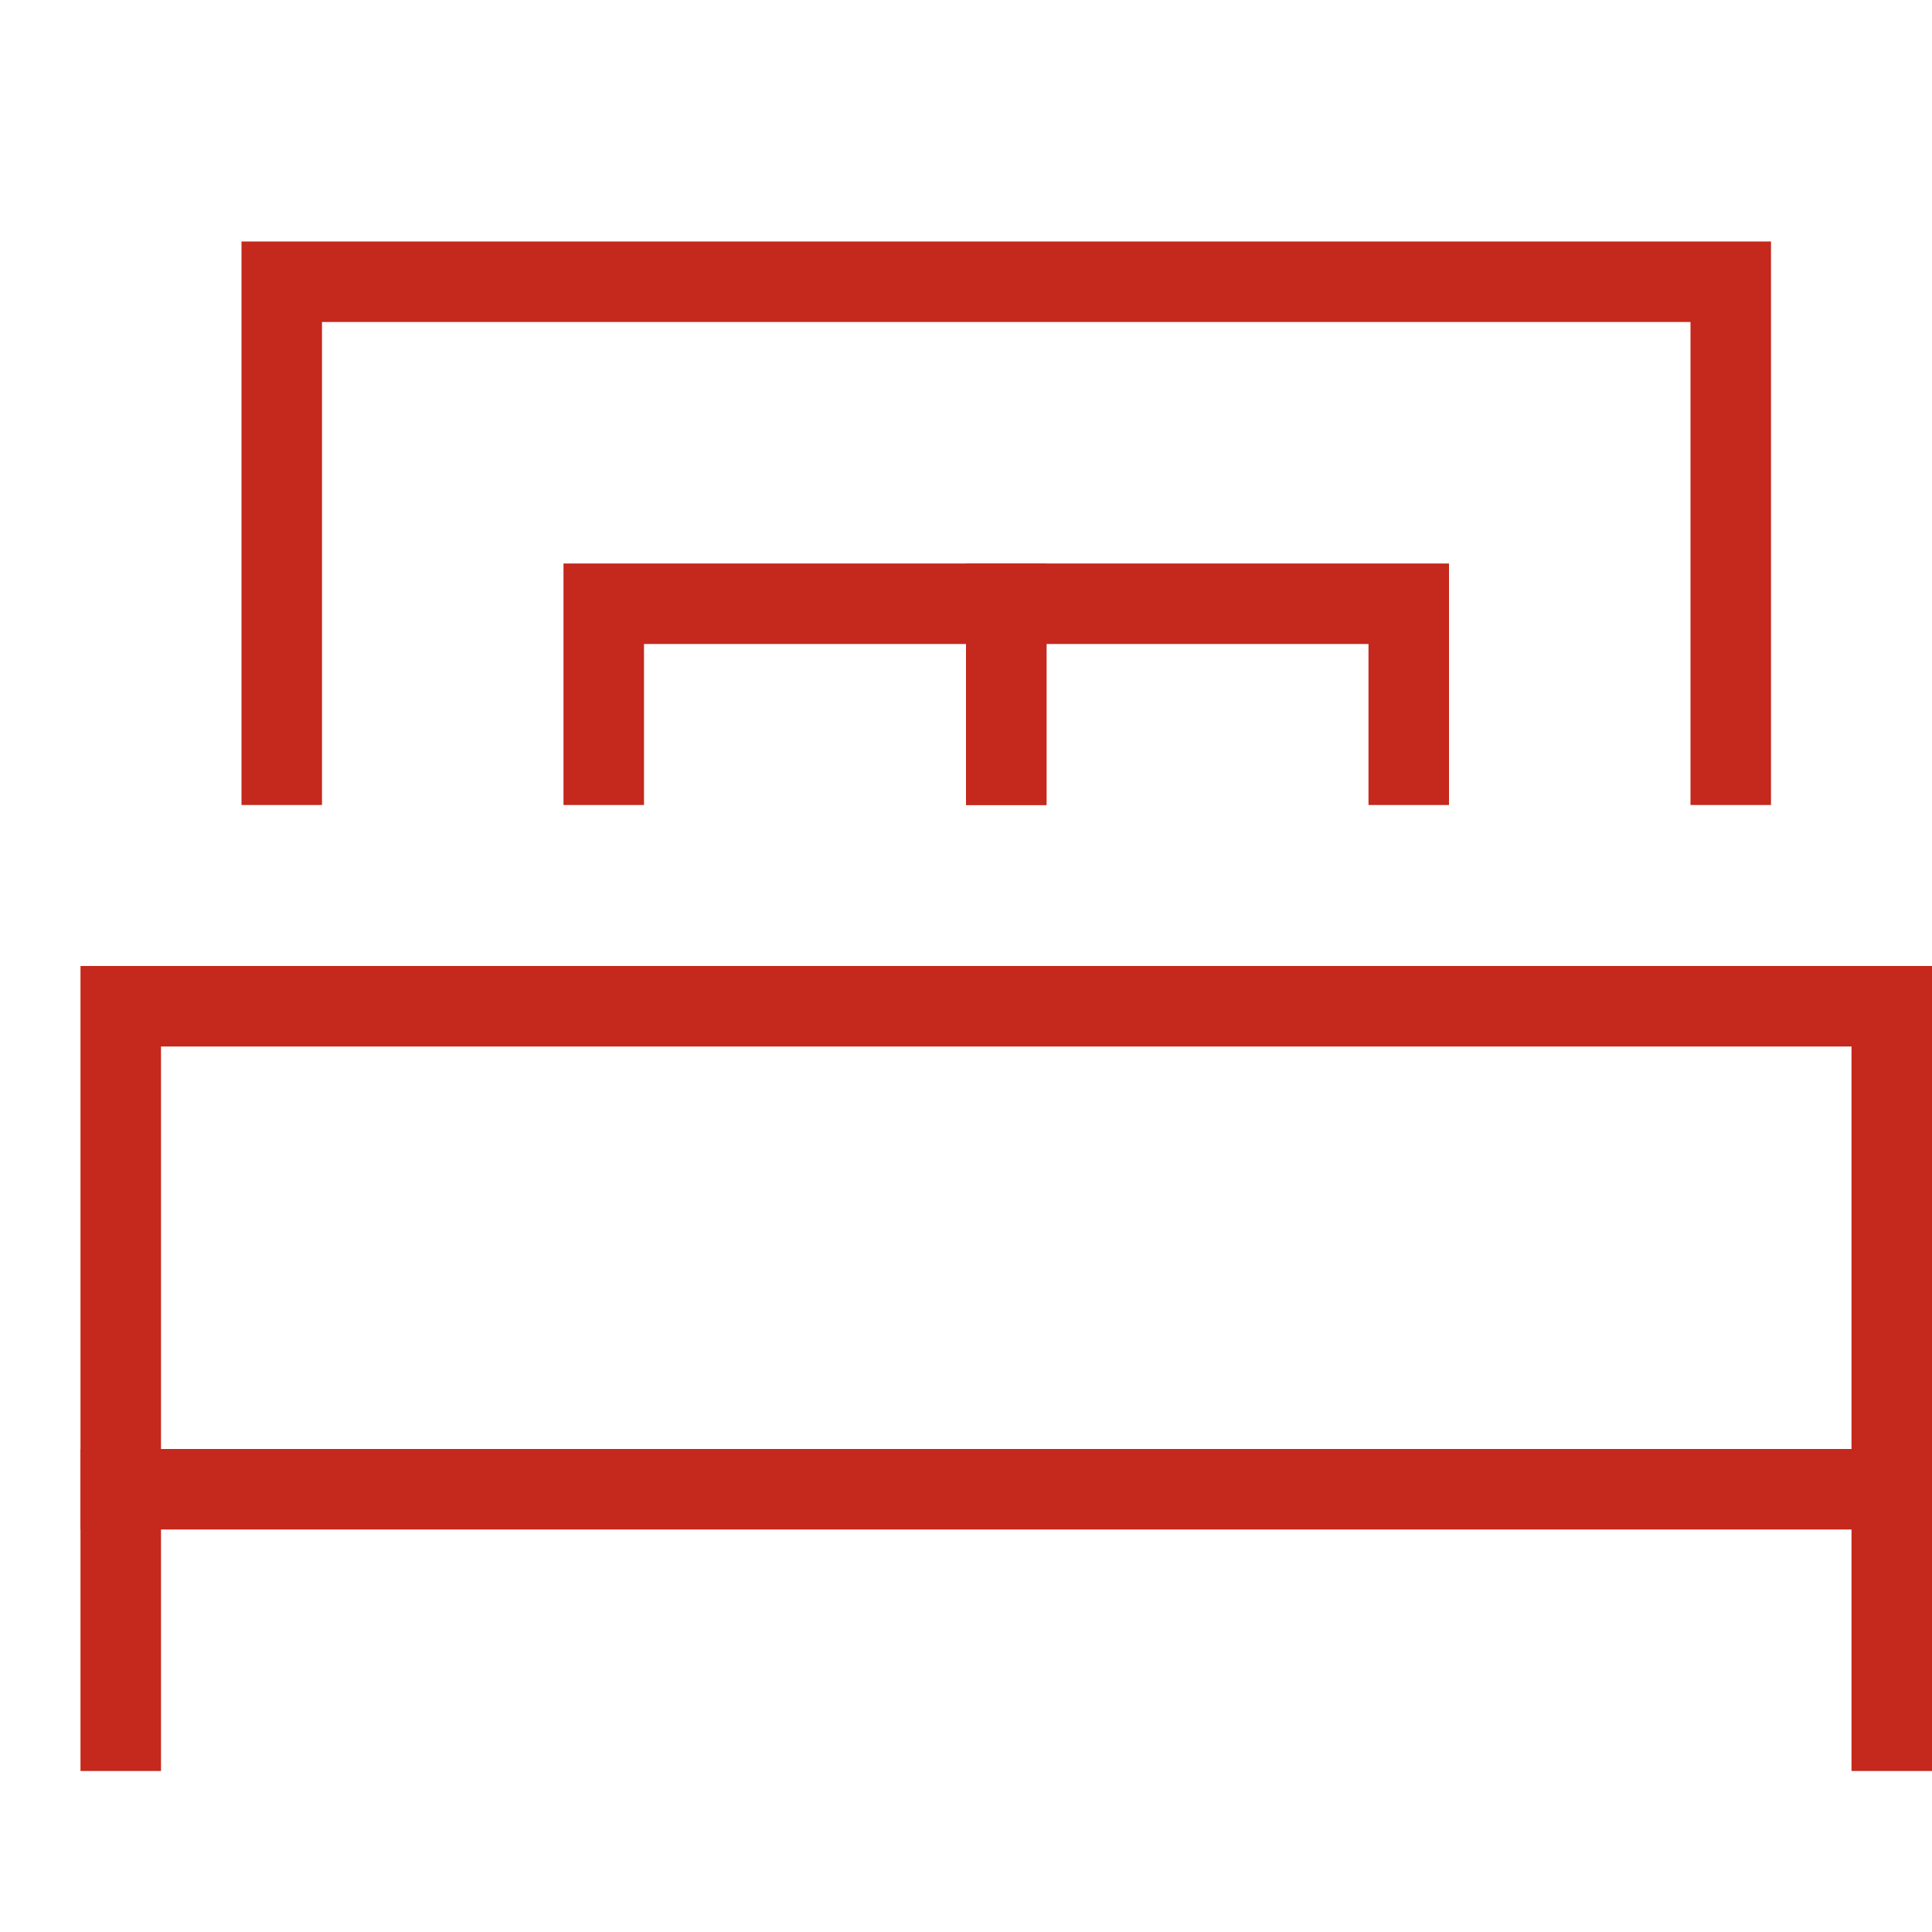
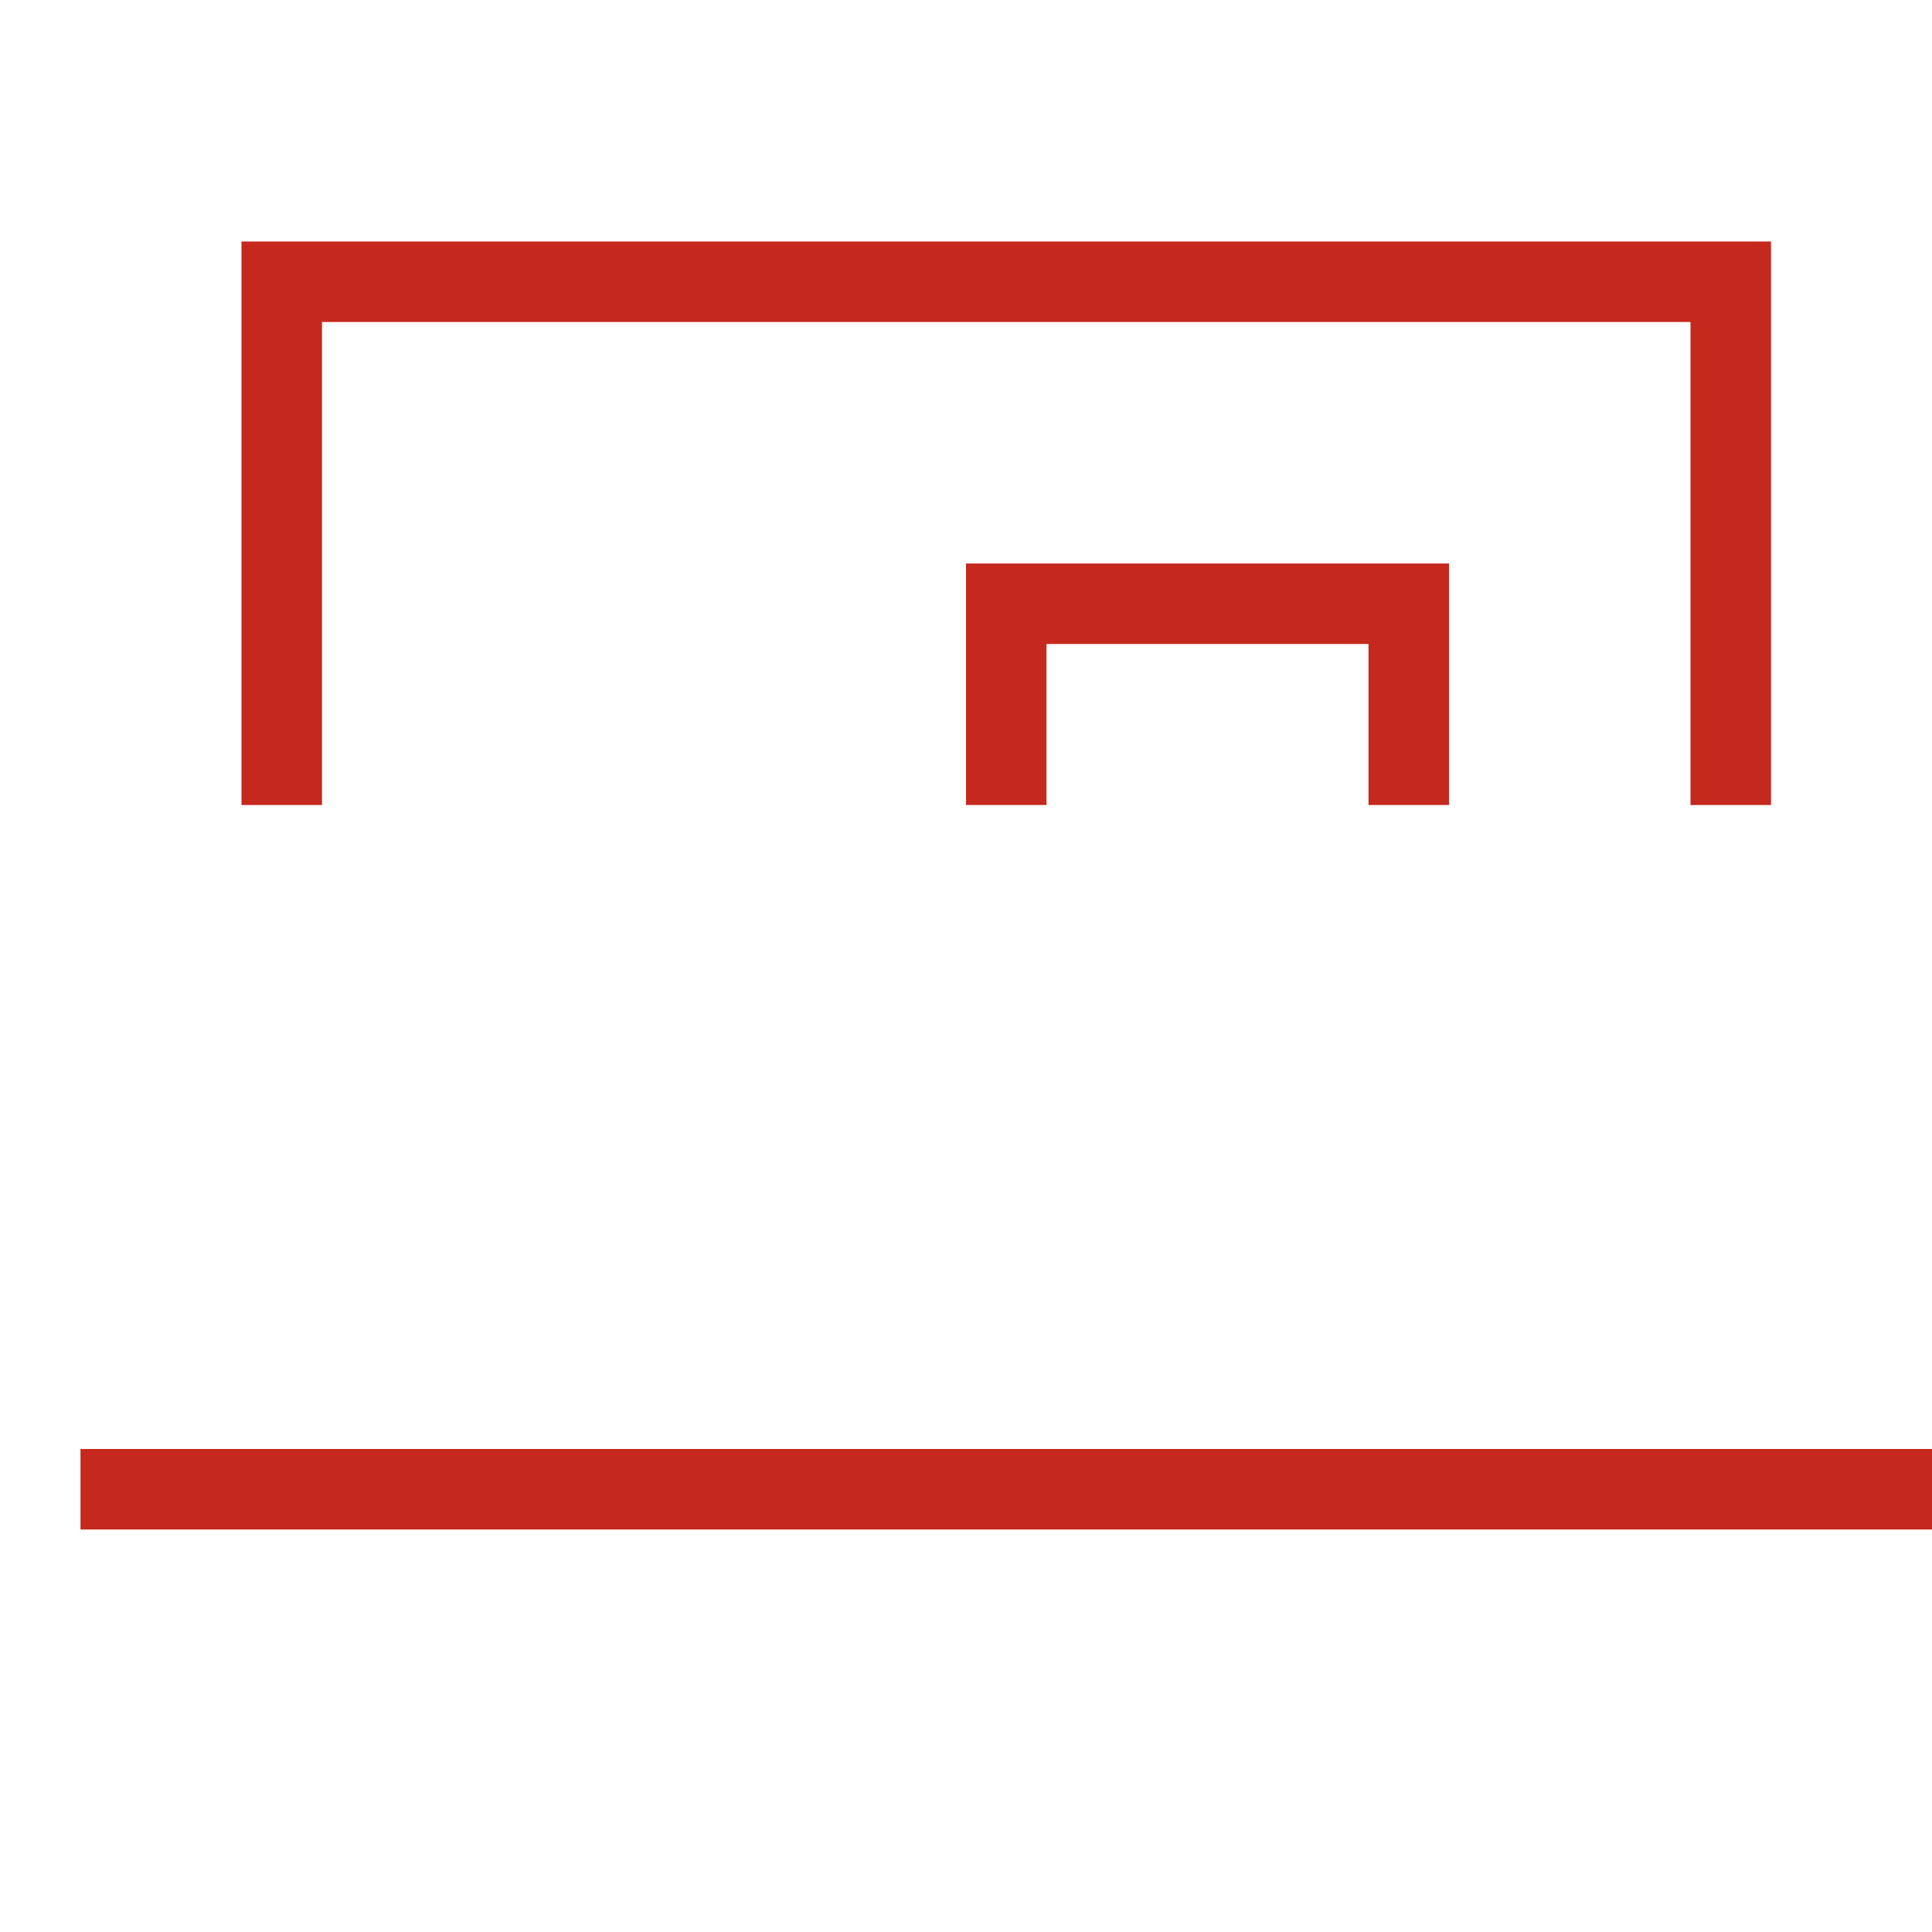
<svg xmlns="http://www.w3.org/2000/svg" width="24" height="24" viewBox="0 0 24 24">
  <g class="nc-icon-wrapper" stroke-linecap="square" stroke-linejoin="miter" stroke-width="1" transform="translate(0.5 0.5)" fill="none" stroke="#c5281c" stroke-miterlimit="10">
    <polyline points="21 9 21 3 3 3 3 9" />
-     <polyline points="7 9 7 7 12 7 12 9" stroke="#c5281c" />
    <polyline points="12 9 12 7 17 7 17 9" stroke="#c5281c" />
-     <polyline points="23 21 23 12 1 12 1 21" />
    <line data-cap="butt" x1="1" y1="18" x2="23" y2="18" stroke-linecap="butt" />
  </g>
</svg>